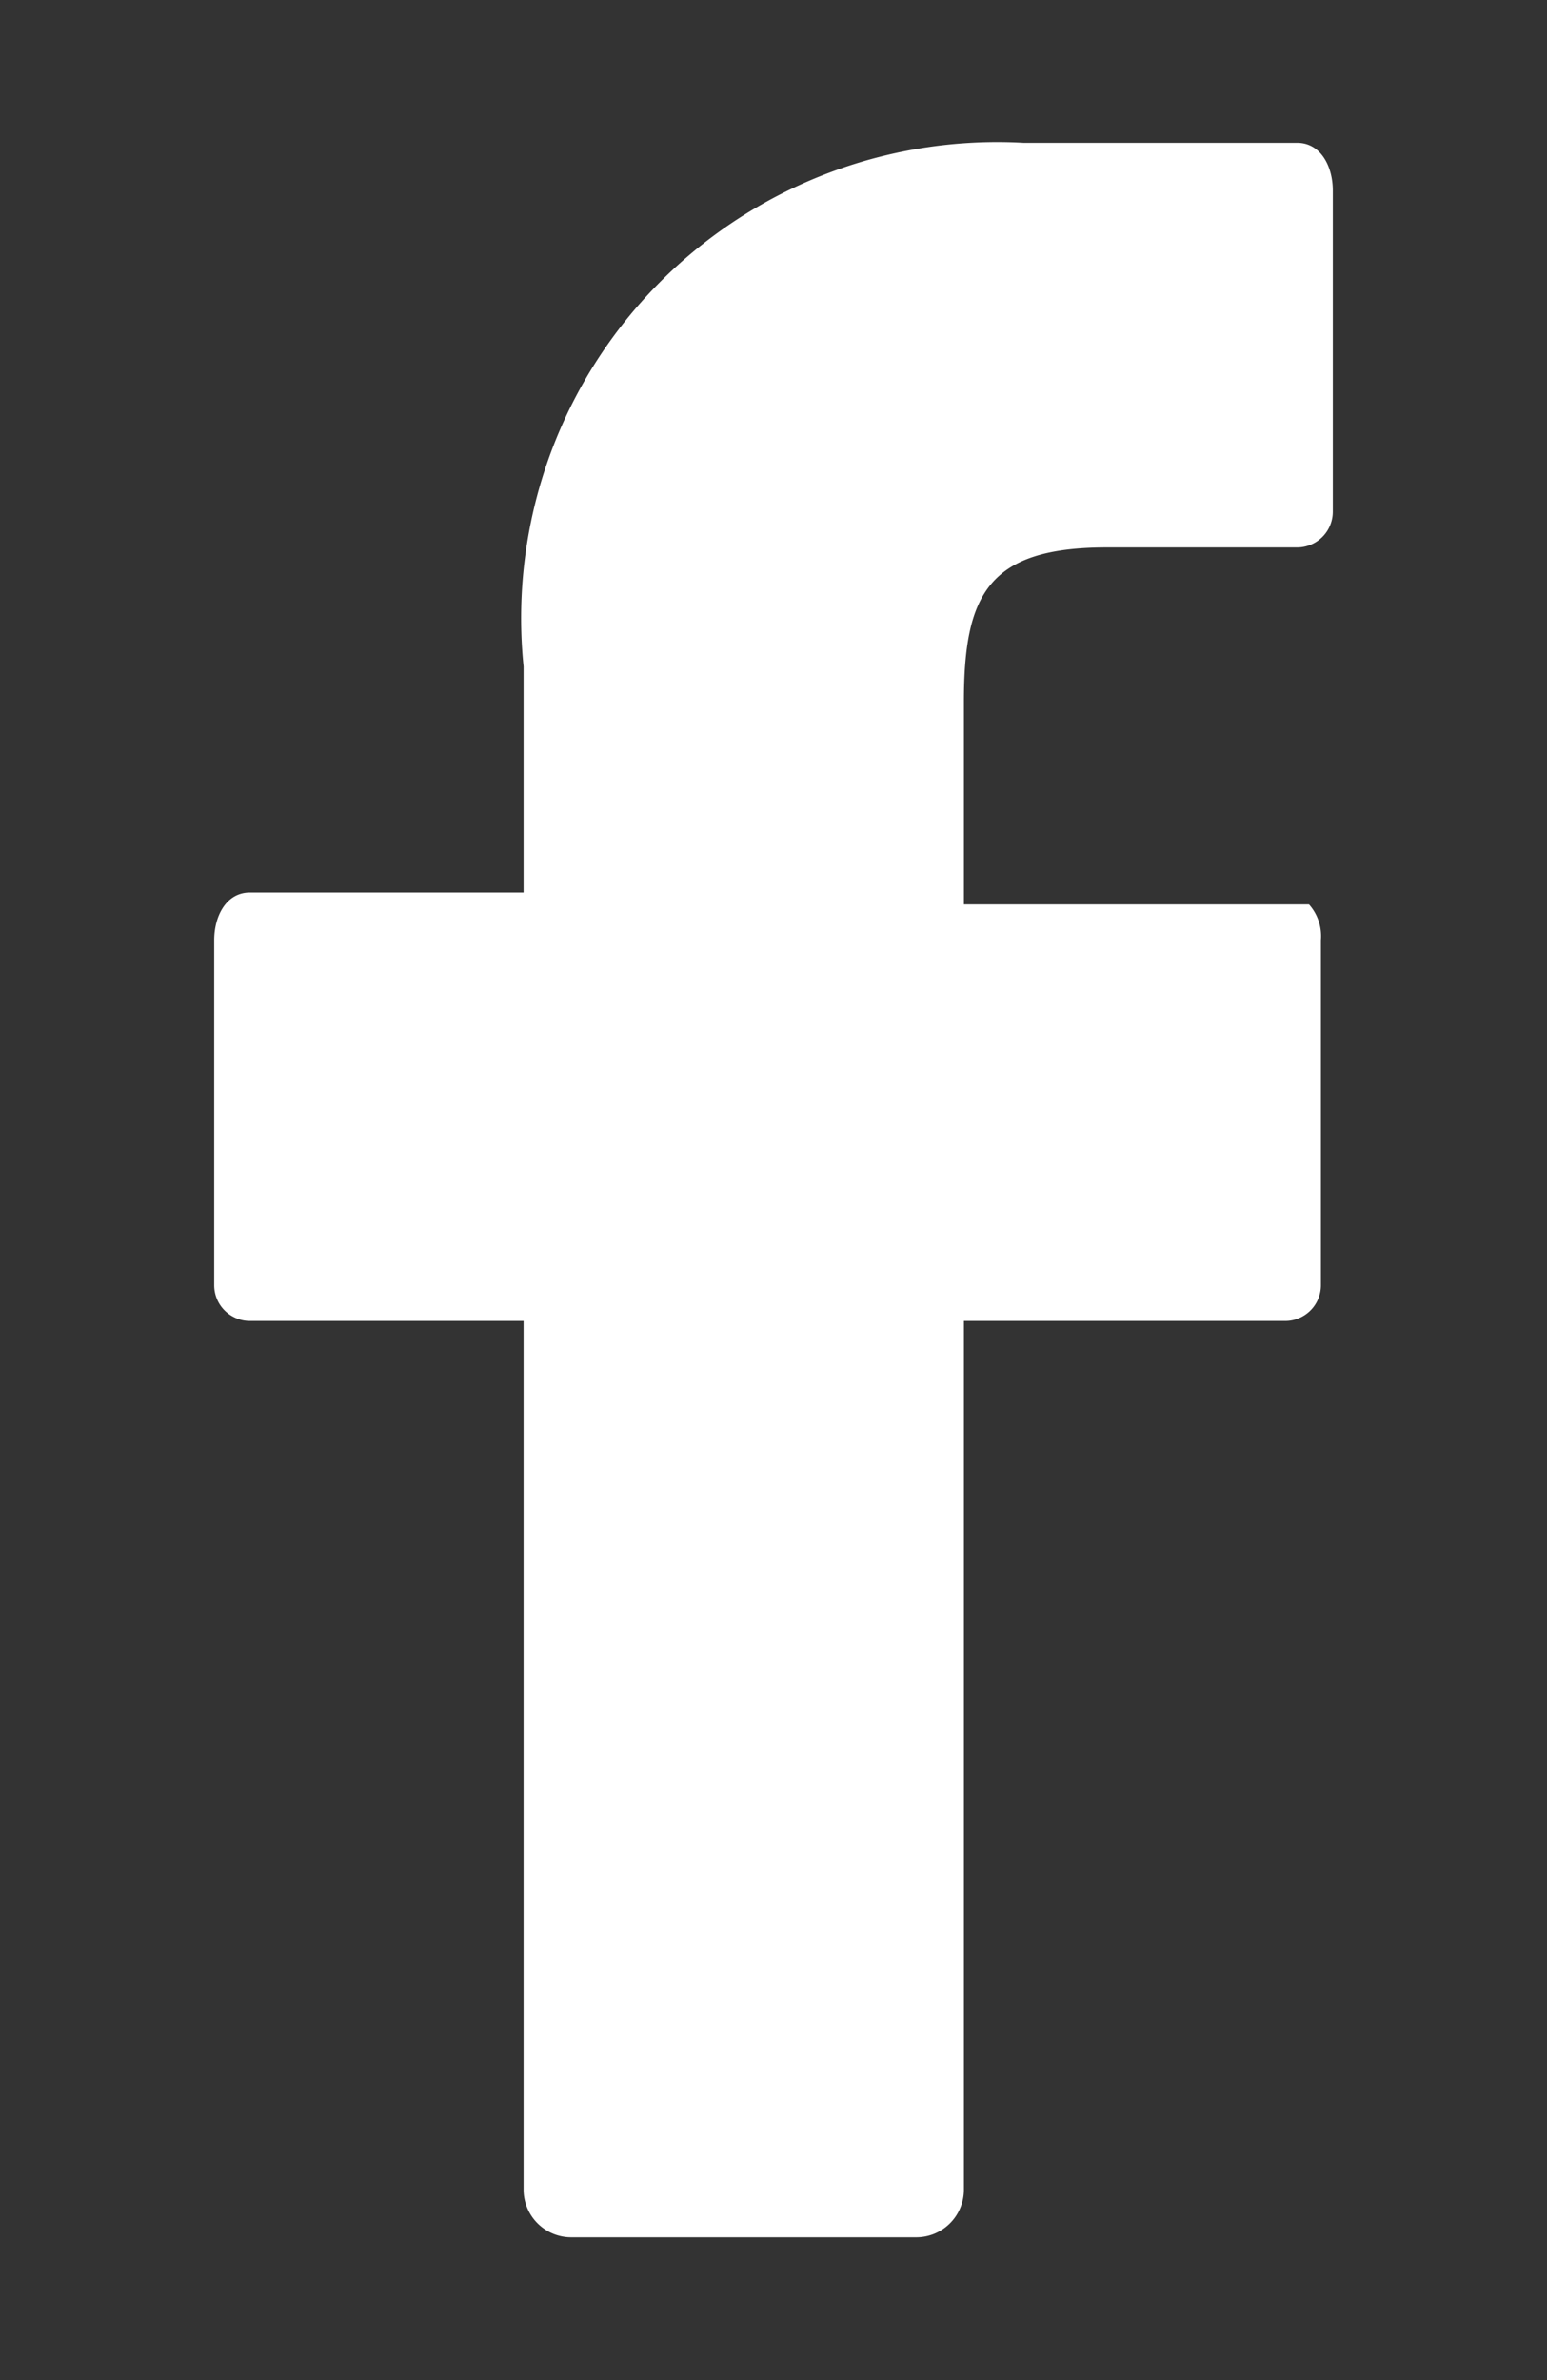
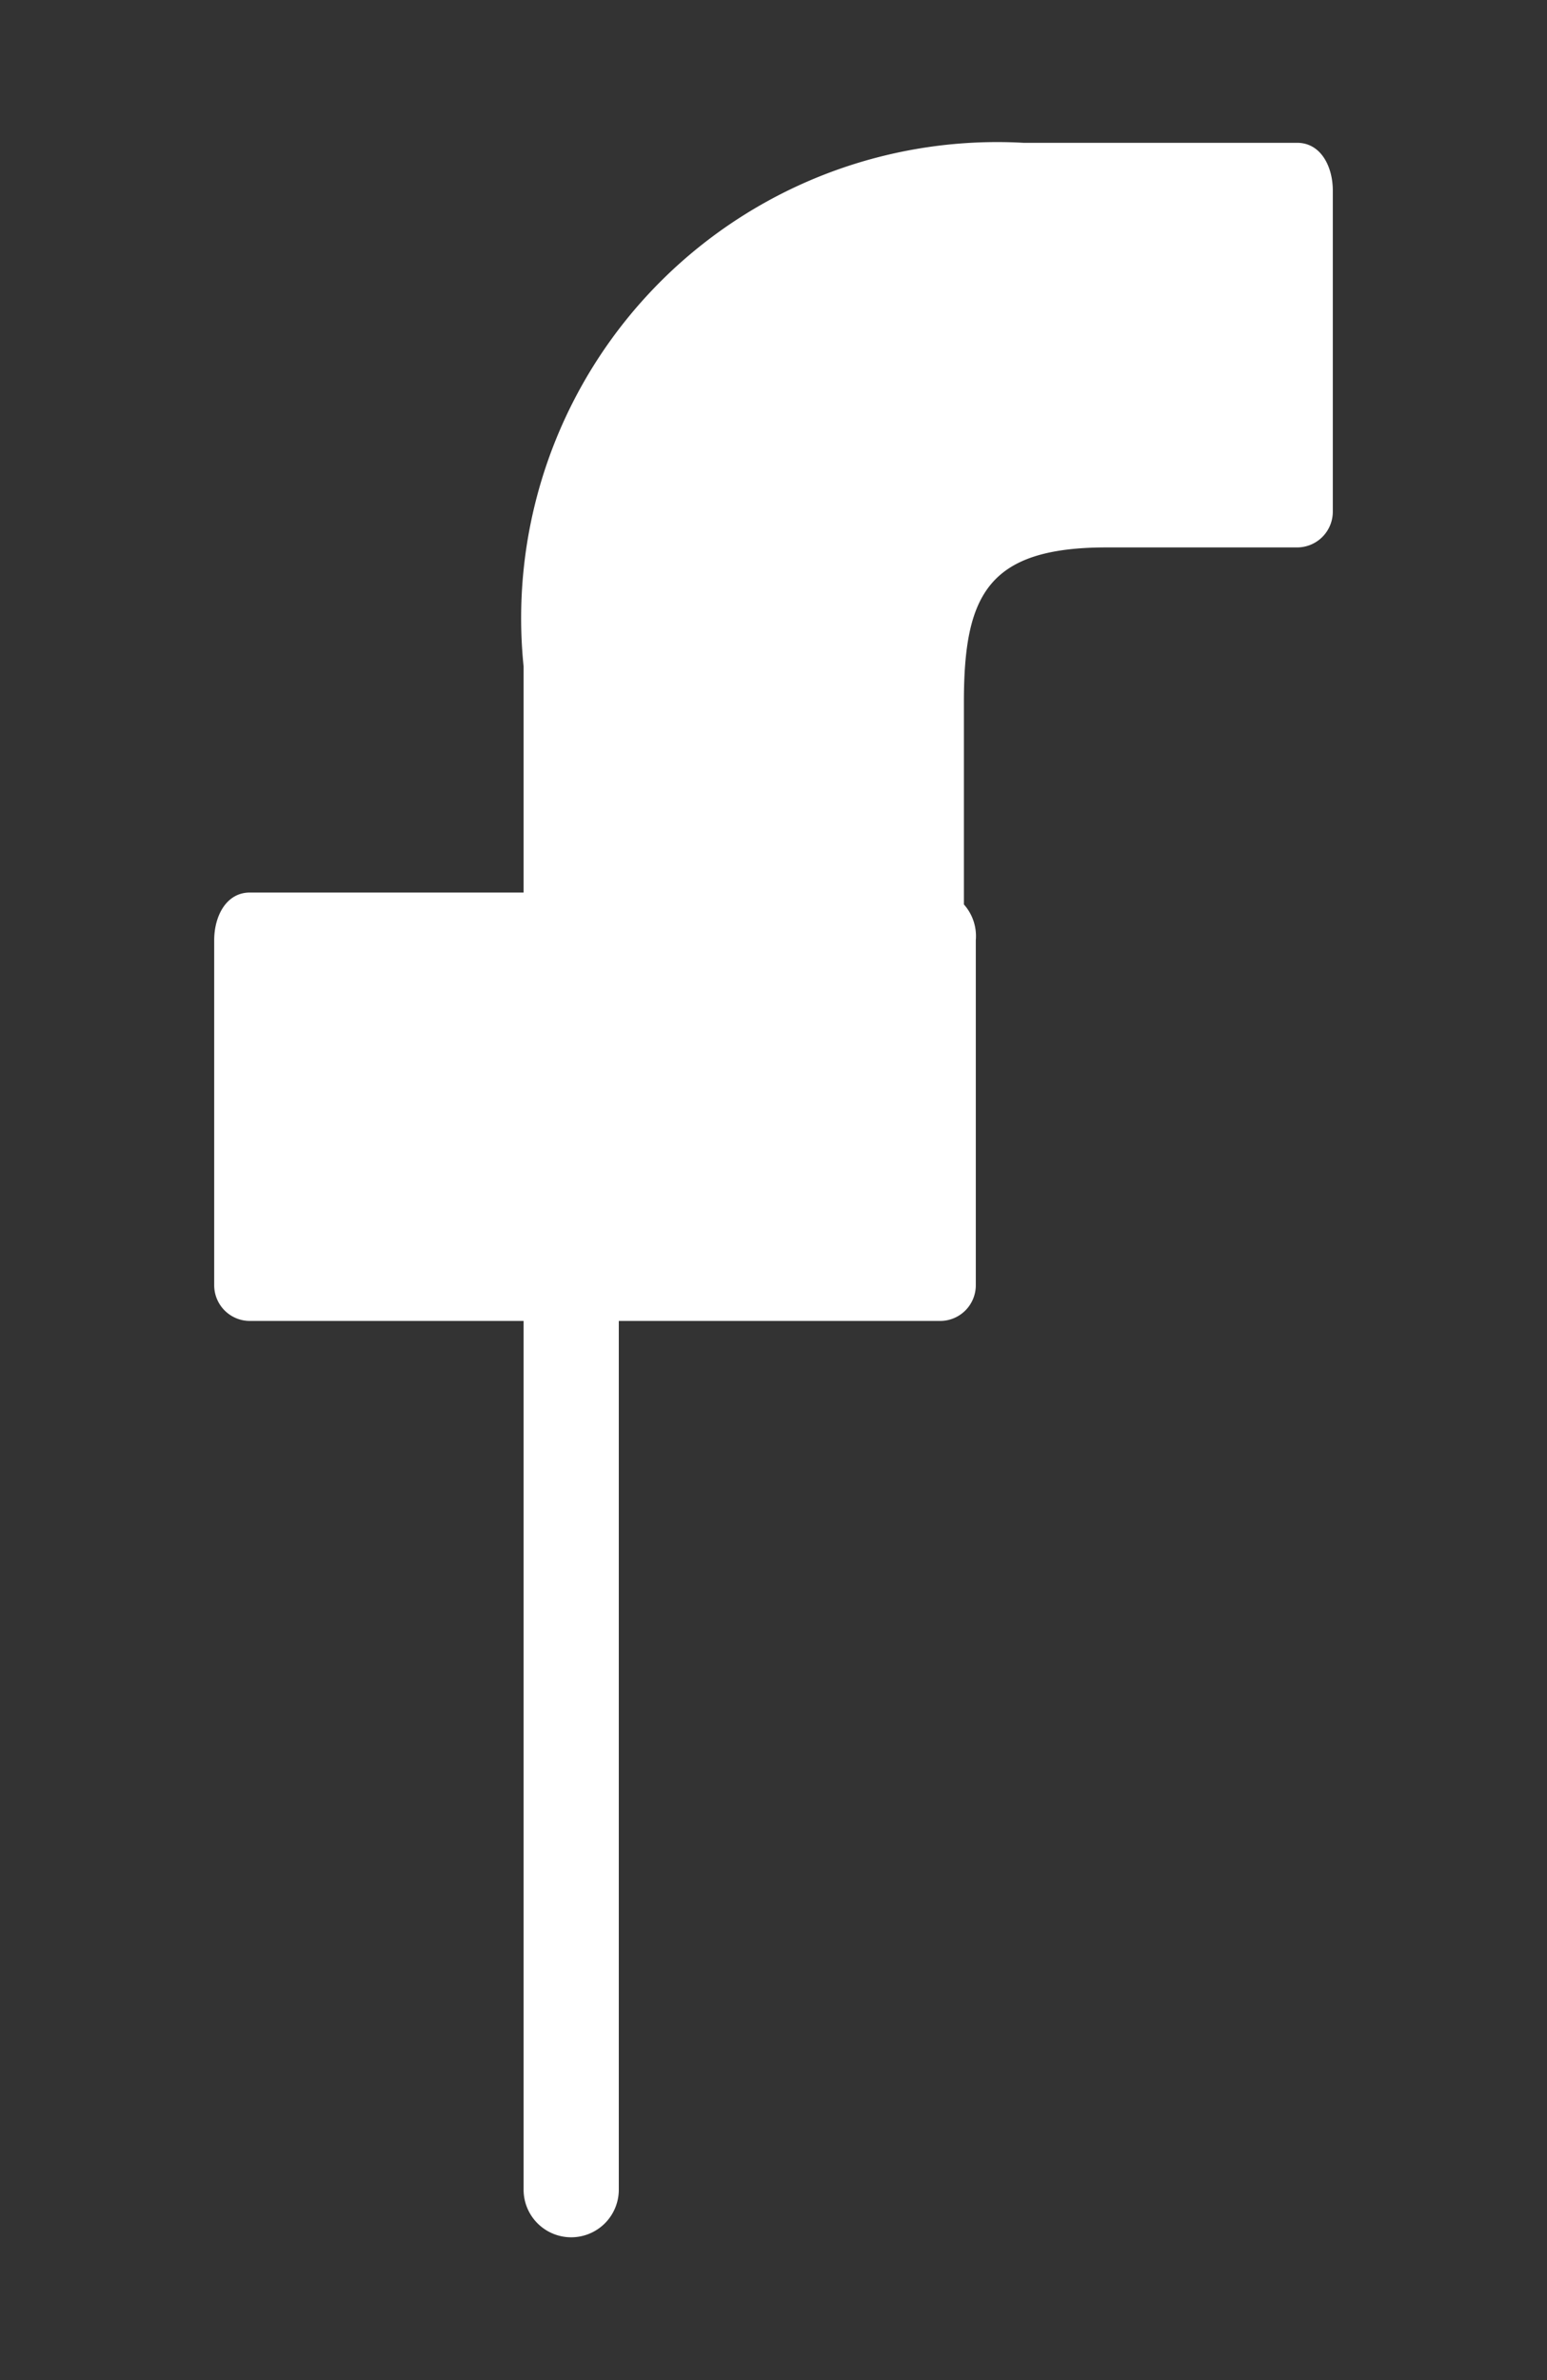
<svg xmlns="http://www.w3.org/2000/svg" id="Diseño" width="13" height="20" viewBox="0 0 13 20">
  <rect x="0" y="0" width="13" height="20" fill="#333333" stroke="none" />
  <defs>
    <style>.cls-1{fill:#fff;}</style>
  </defs>
  <title>RRSS</title>
-   <path class="cls-1" d="M10.9,1.2H8.6A4,4,0,0,0,4.4,5.6V7.5H2.1c-.2,0-.3.2-.3.4v2.9a.3.3,0,0,0,.3.3H4.4v7.3a.4.4,0,0,0,.4.4H7.7a.4.4,0,0,0,.4-.4V11.1h2.7a.3.3,0,0,0,.3-.3V7.9a.4.4,0,0,0-.1-.3H8.1V5.9c0-.9.2-1.3,1.2-1.3h1.6a.3.3,0,0,0,.3-.3V1.6C11.2,1.4,11.1,1.2,10.9,1.2Z" />
+   <path class="cls-1" d="M10.9,1.2H8.6A4,4,0,0,0,4.4,5.6V7.5H2.1c-.2,0-.3.2-.3.4v2.9a.3.3,0,0,0,.3.3H4.4v7.3a.4.4,0,0,0,.4.4a.4.4,0,0,0,.4-.4V11.1h2.7a.3.3,0,0,0,.3-.3V7.9a.4.4,0,0,0-.1-.3H8.1V5.9c0-.9.2-1.3,1.2-1.3h1.6a.3.3,0,0,0,.3-.3V1.6C11.2,1.4,11.1,1.2,10.9,1.2Z" />
</svg>